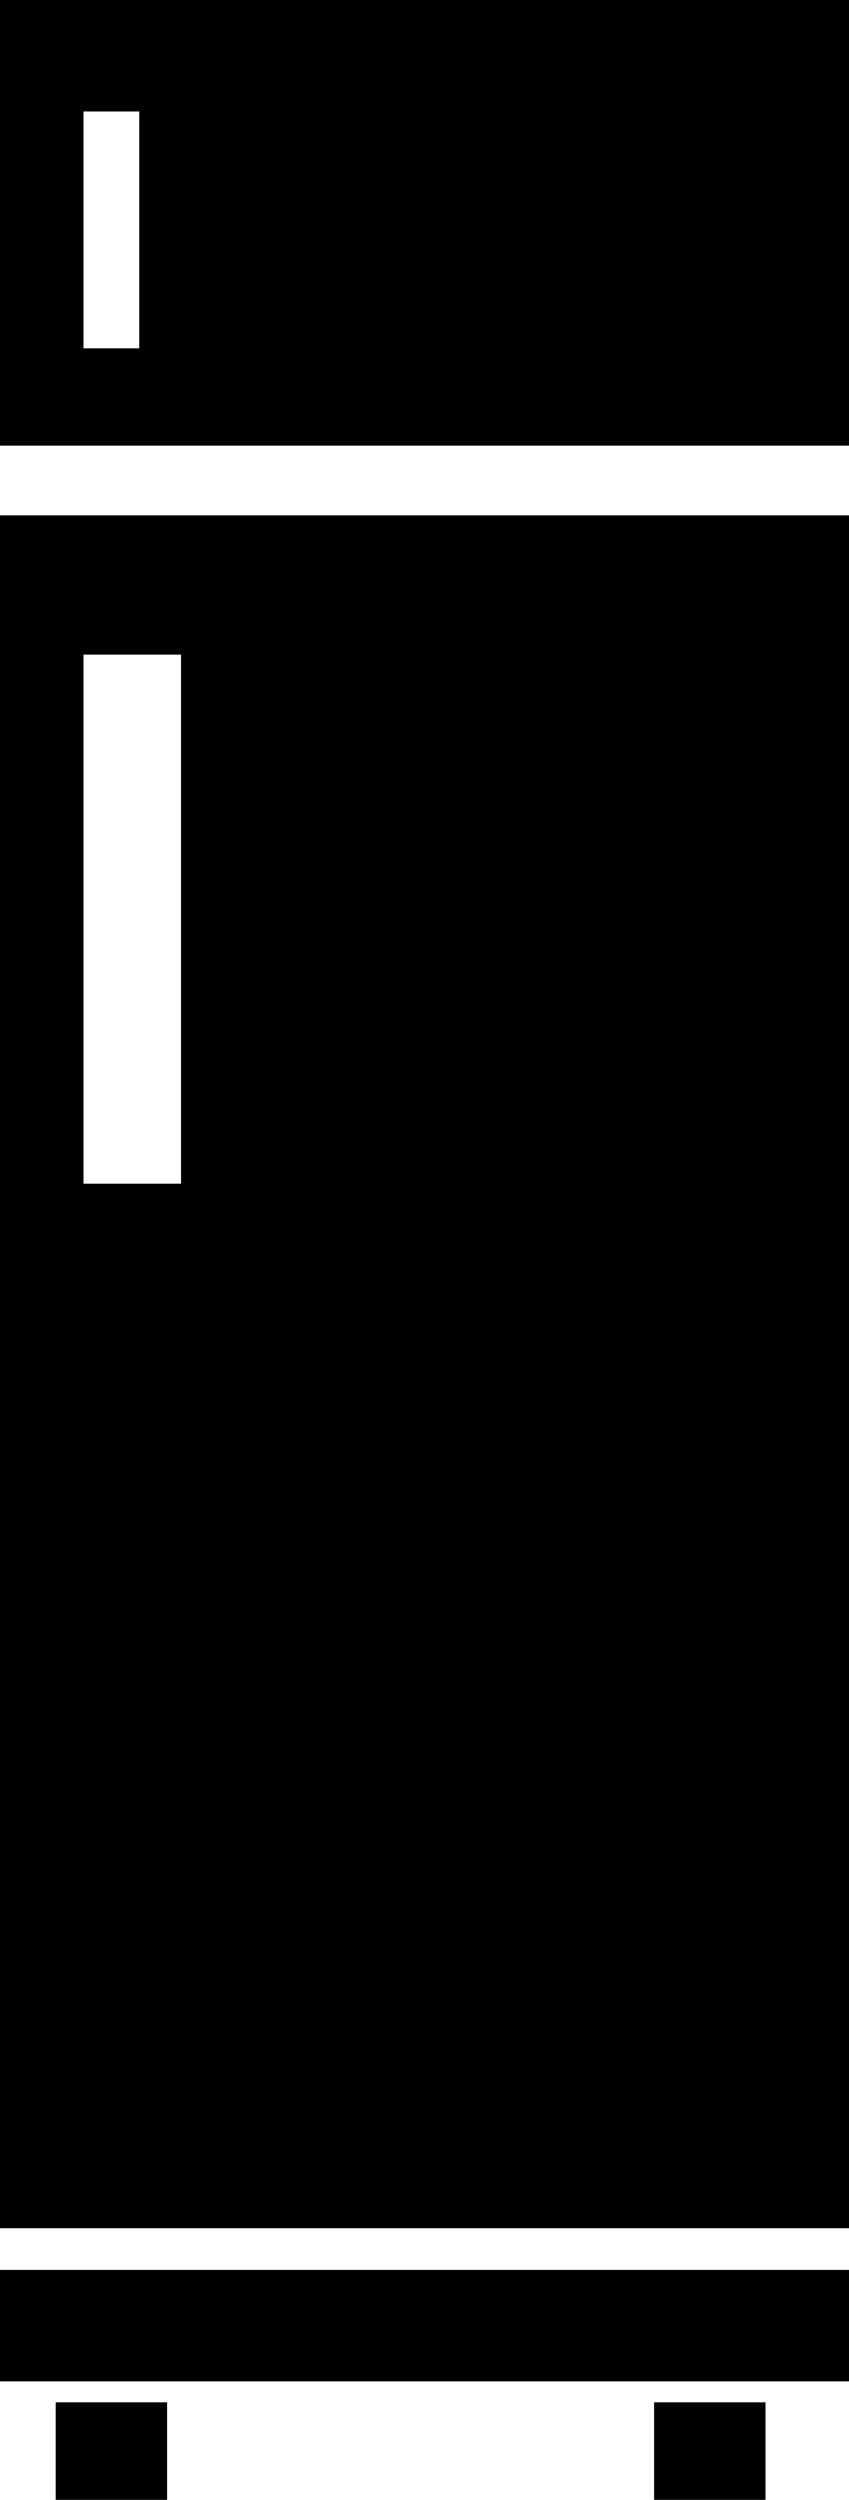
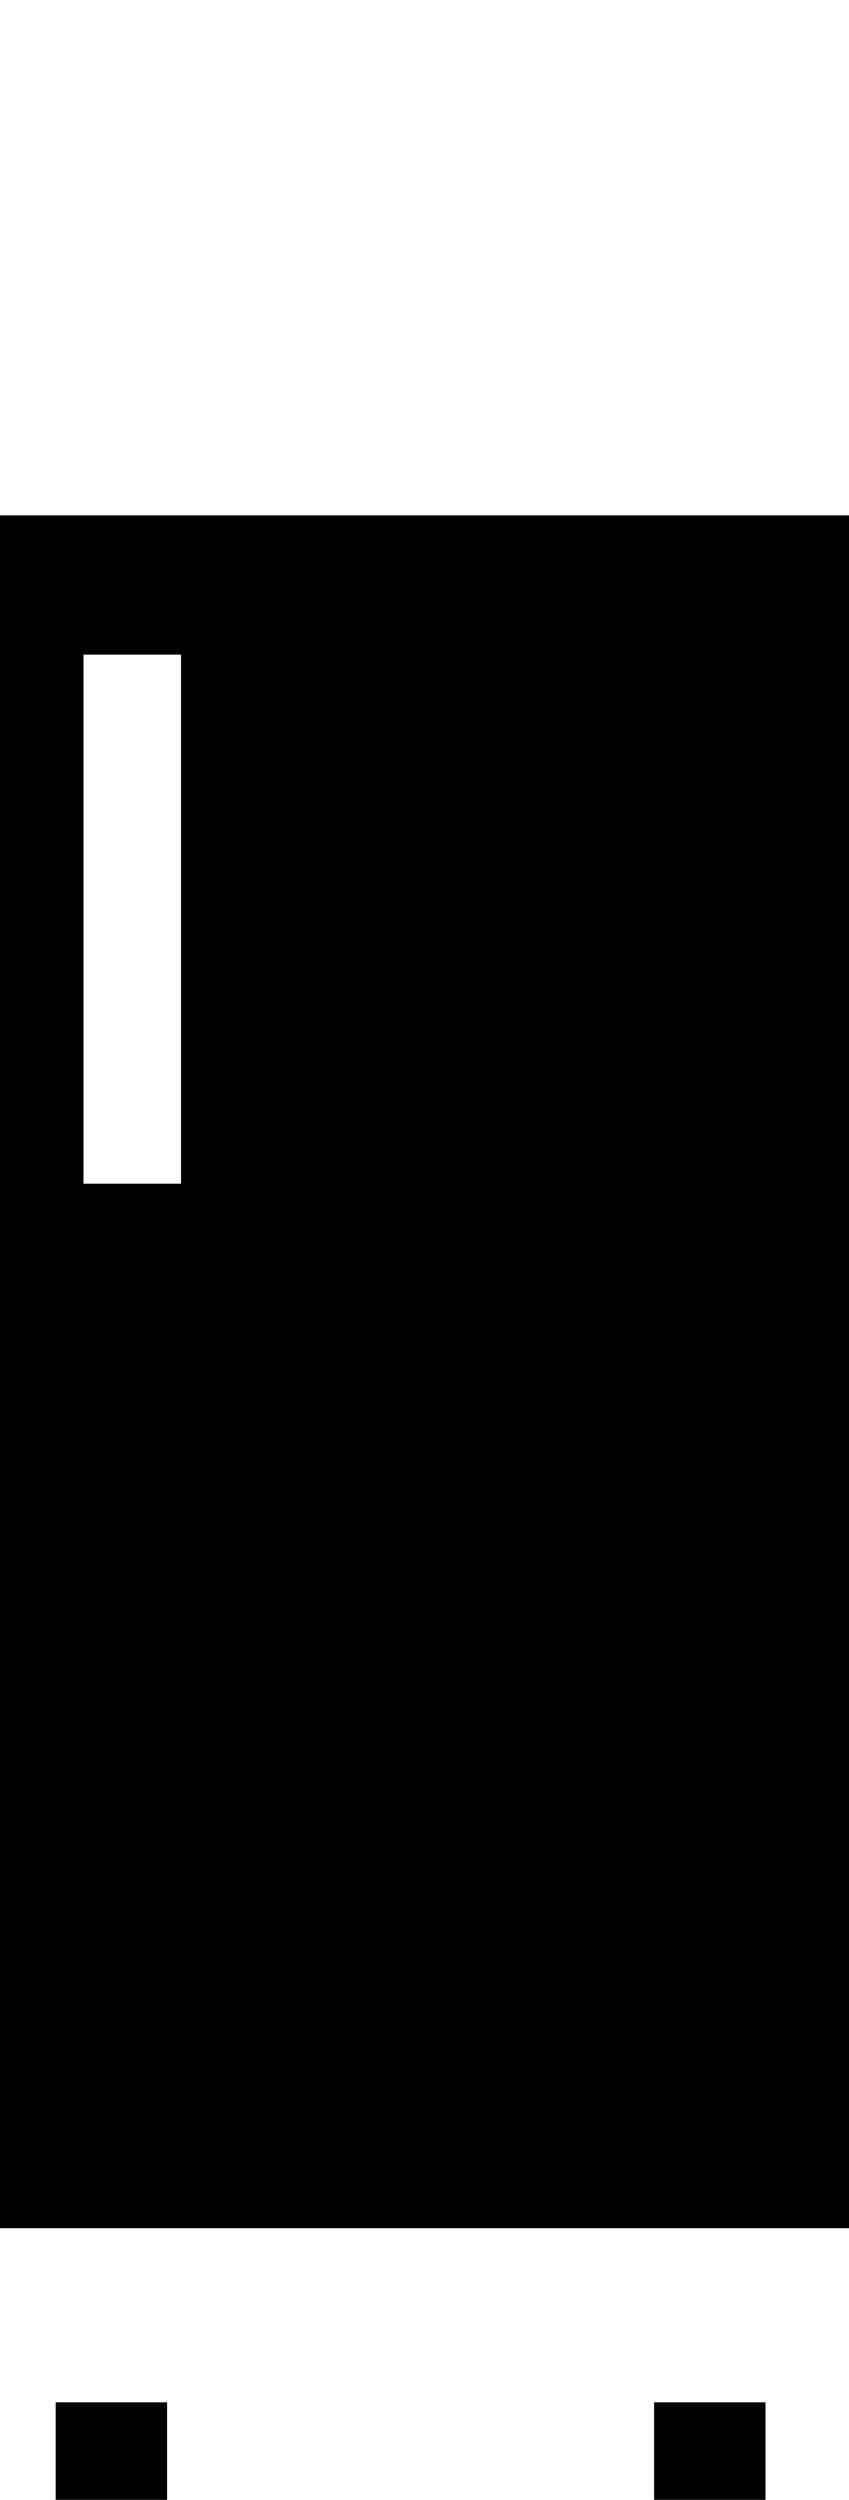
<svg xmlns="http://www.w3.org/2000/svg" version="1.1" x="0px" y="0px" width="15.477px" height="45.543px" viewBox="0 0 15.477 45.543" style="enable-background:new 0 0 15.477 45.543;" xml:space="preserve">
  <g id="b187_fridge">
    <path d="M0,40.594h15.477V9.389H0V40.594z M1.522,11.926H3.3v9.639H1.522V11.926z" />
-     <path d="M0,0v8.119h15.477V0H0z M2.538,6.346H1.522V2.031h1.016V6.346z" />
-     <rect y="41.354" width="15.477" height="2.031" />
    <rect x="1.015" y="43.766" width="2.031" height="1.777" />
    <rect x="11.924" y="43.766" width="2.031" height="1.777" />
  </g>
  <g id="Capa_1">
</g>
</svg>